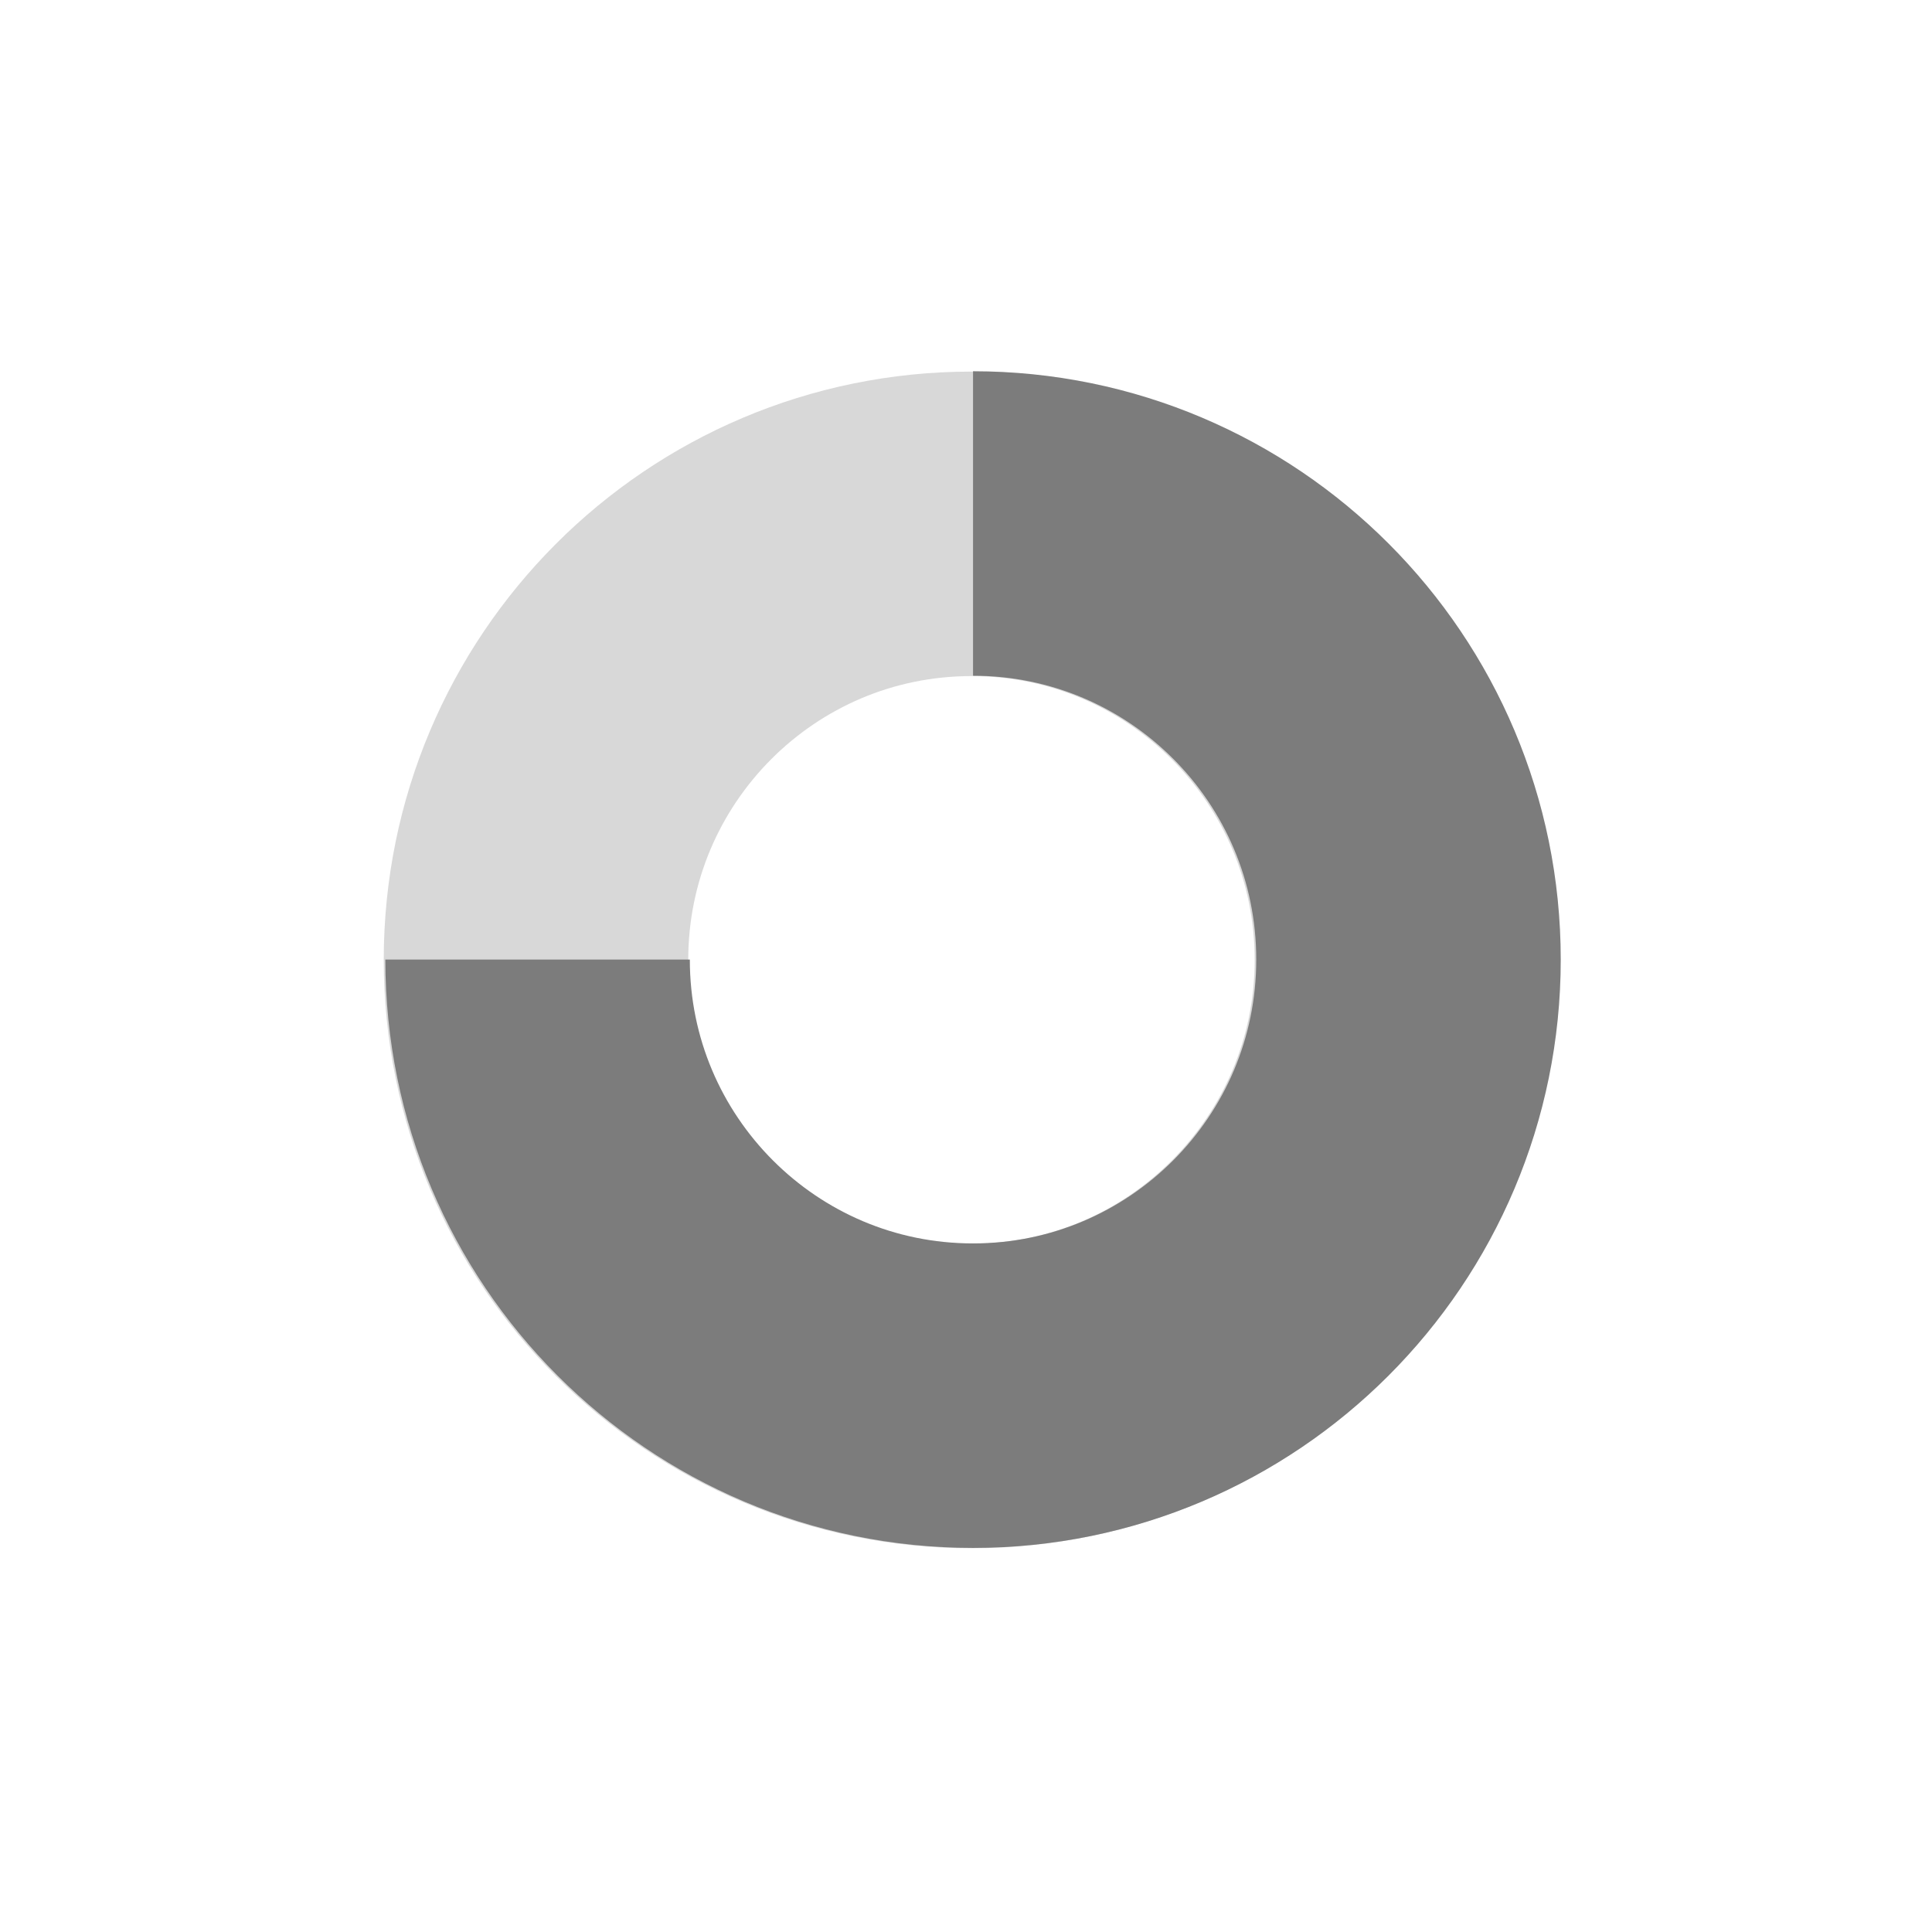
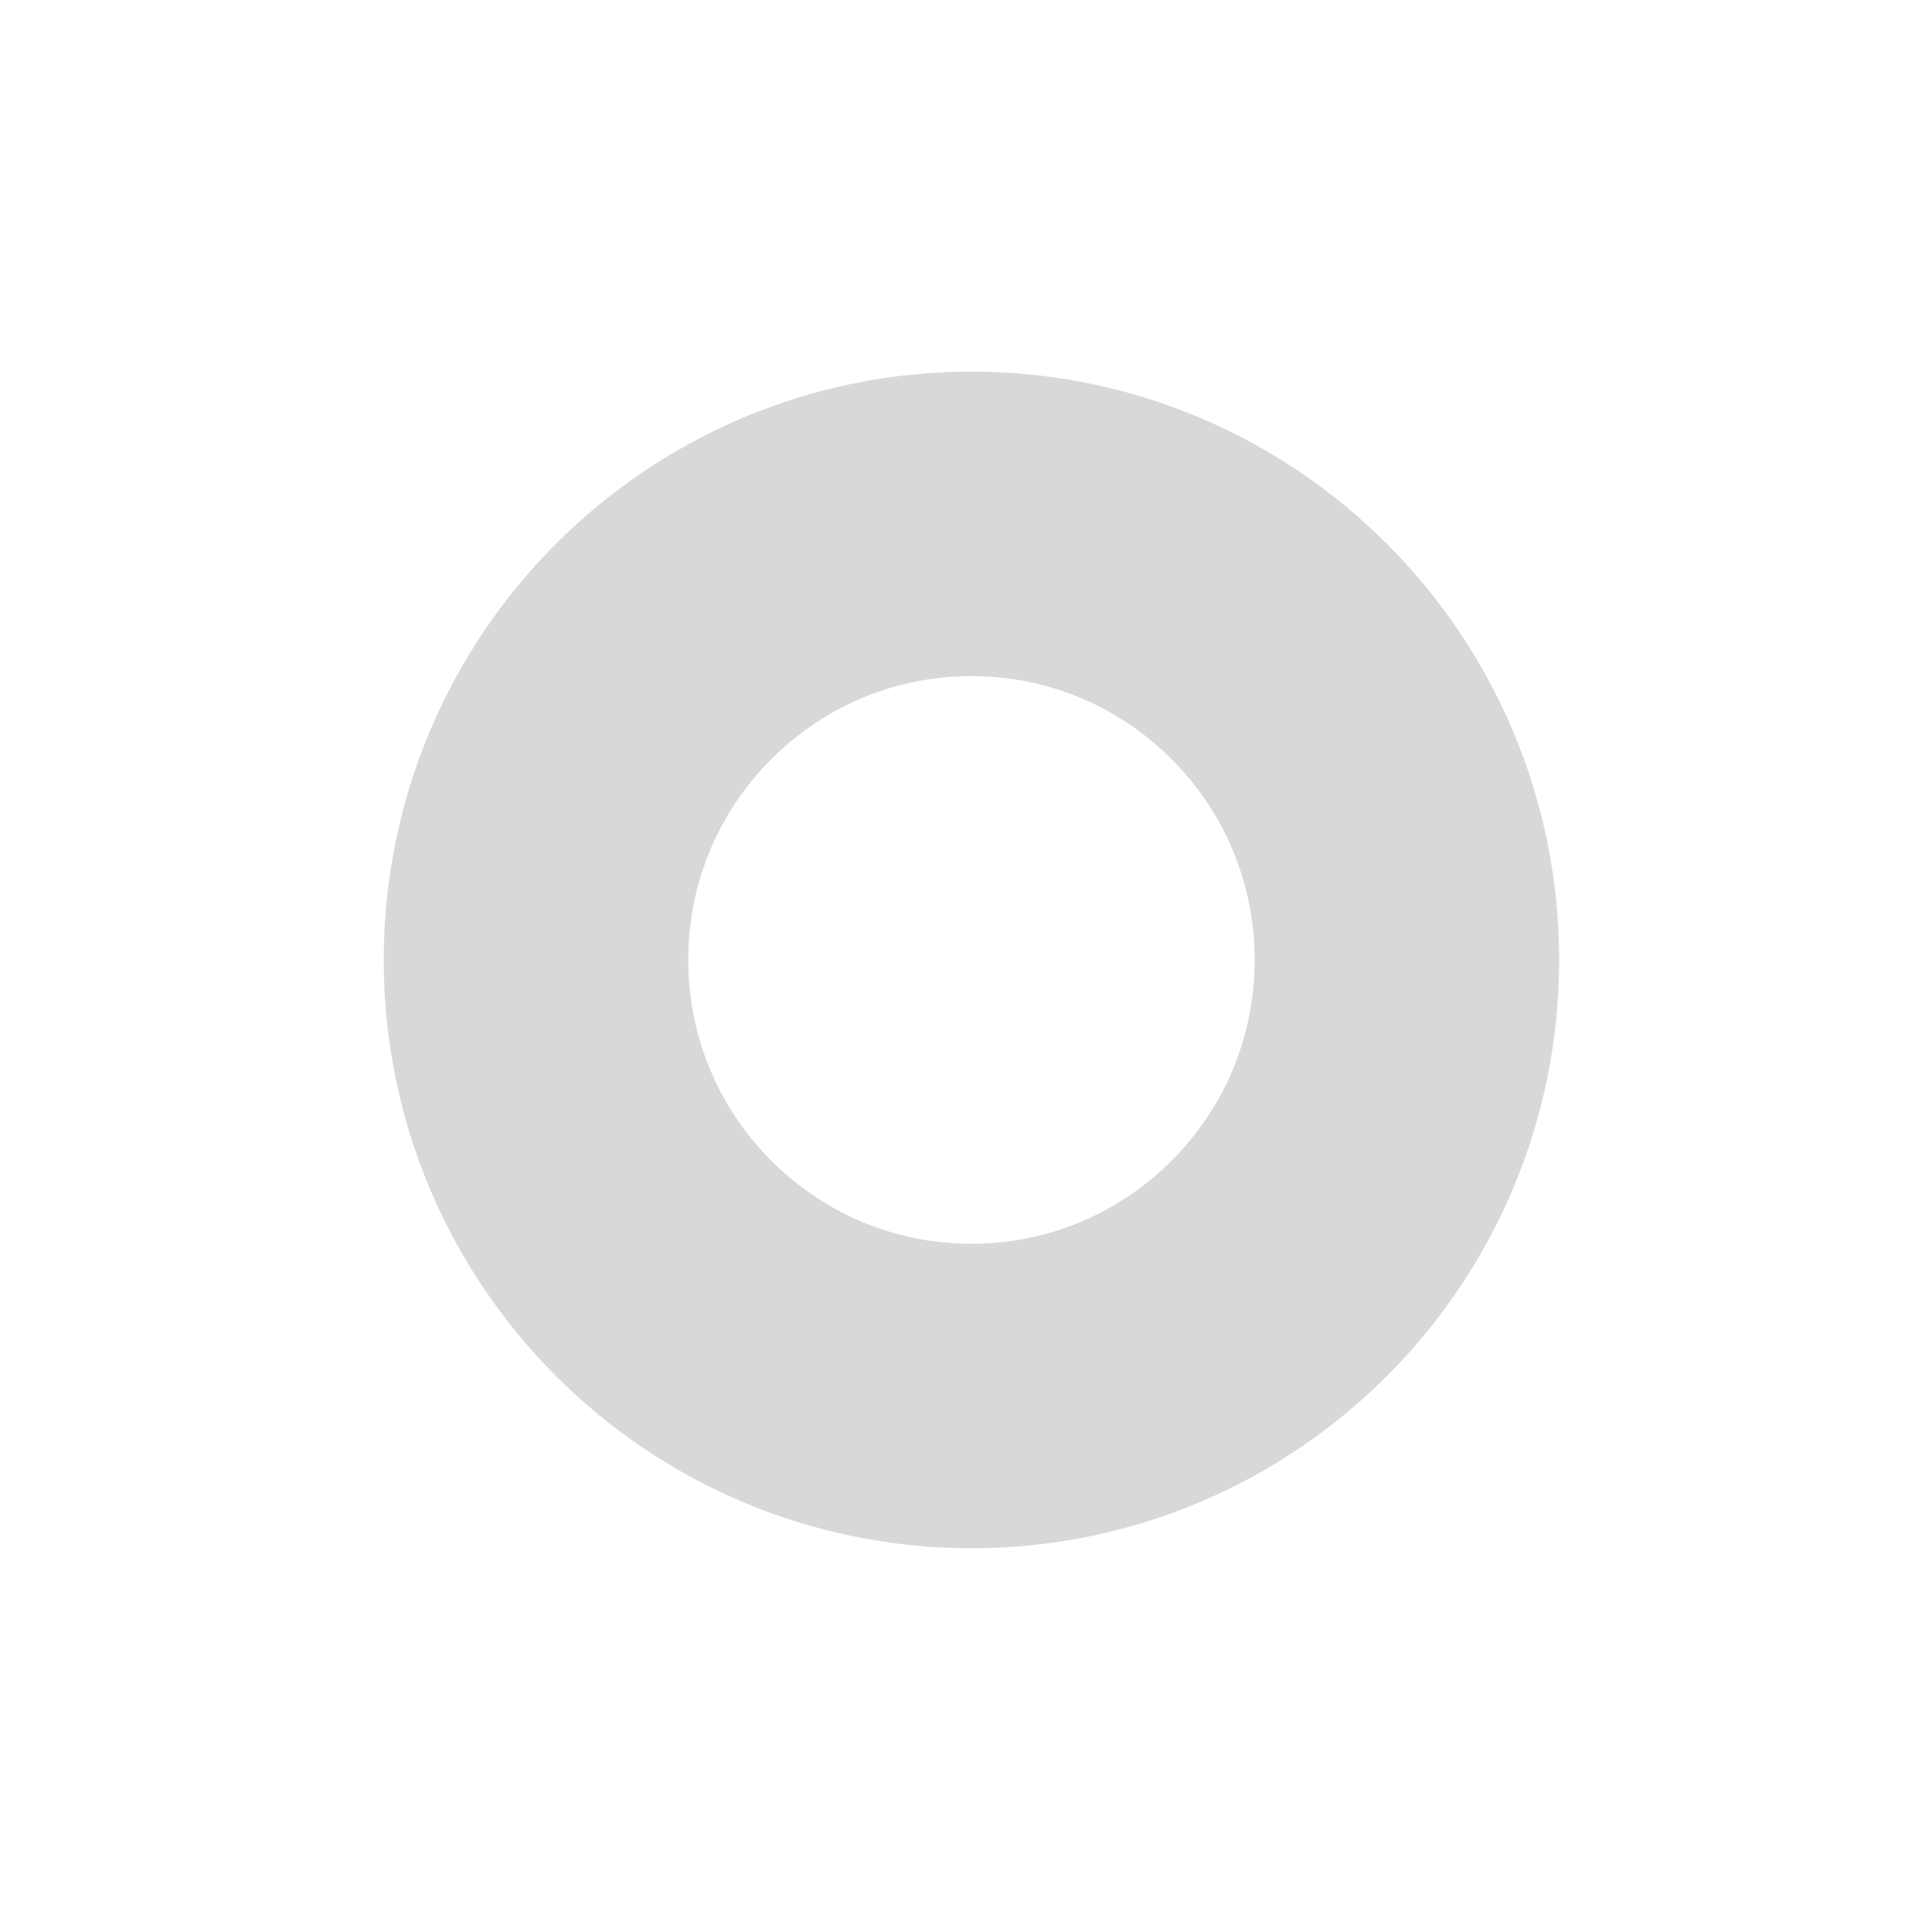
<svg xmlns="http://www.w3.org/2000/svg" width="28" height="28" viewBox="0 0 28 28" fill="none">
  <g clip-path="url(#clip0_2033_5669)">
    <path opacity="0.3" d="M14.079 20.232C17.564 20.232 20.39 17.402 20.39 13.912C20.39 10.422 17.564 7.592 14.079 7.592C10.593 7.592 7.768 10.422 7.768 13.912C7.768 17.402 10.593 20.232 14.079 20.232Z" stroke="#7C7C7C" stroke-width="4.413" stroke-miterlimit="10" />
-     <path d="M14.102 7.587C17.587 7.587 20.413 10.417 20.413 13.907C20.413 17.397 17.587 20.227 14.102 20.227C10.617 20.227 7.791 17.397 7.791 13.907" stroke="#7C7C7C" stroke-width="4.413" stroke-miterlimit="10" />
  </g>
  <defs>
    <clipPath id="clip0_2033_5669">
      <rect width="28" height="28" fill="white" />
    </clipPath>
  </defs>
</svg>